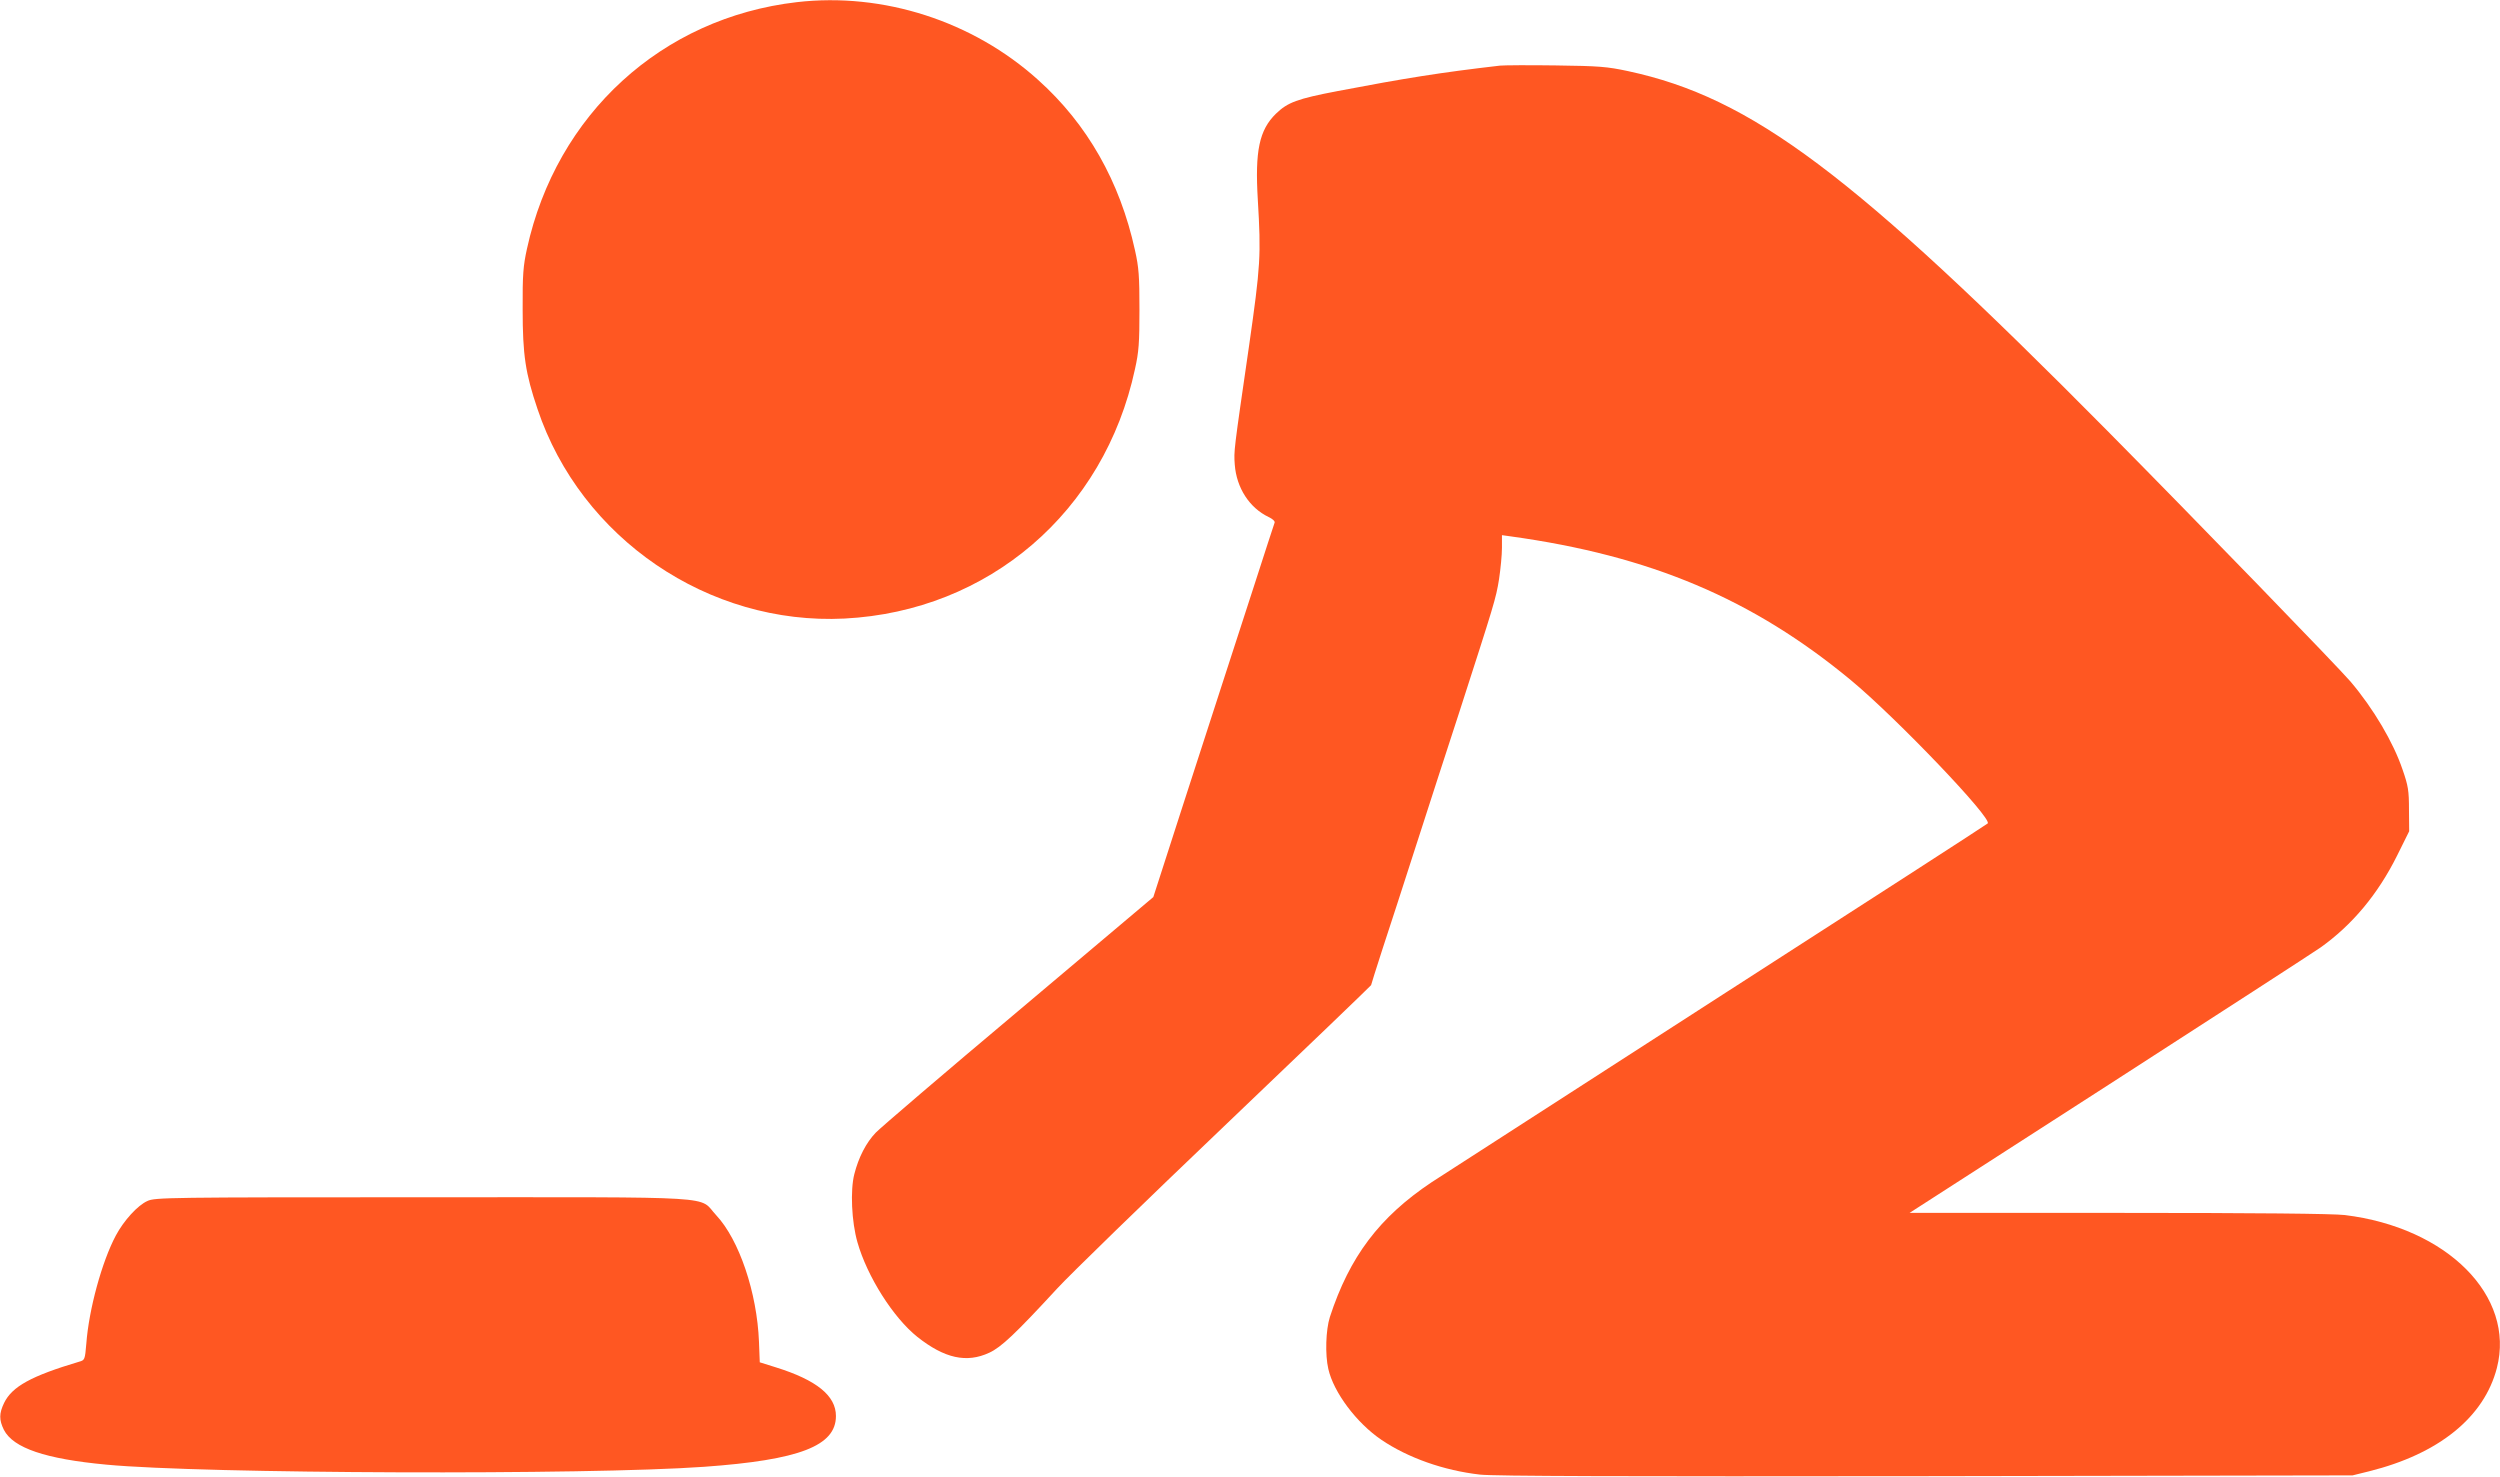
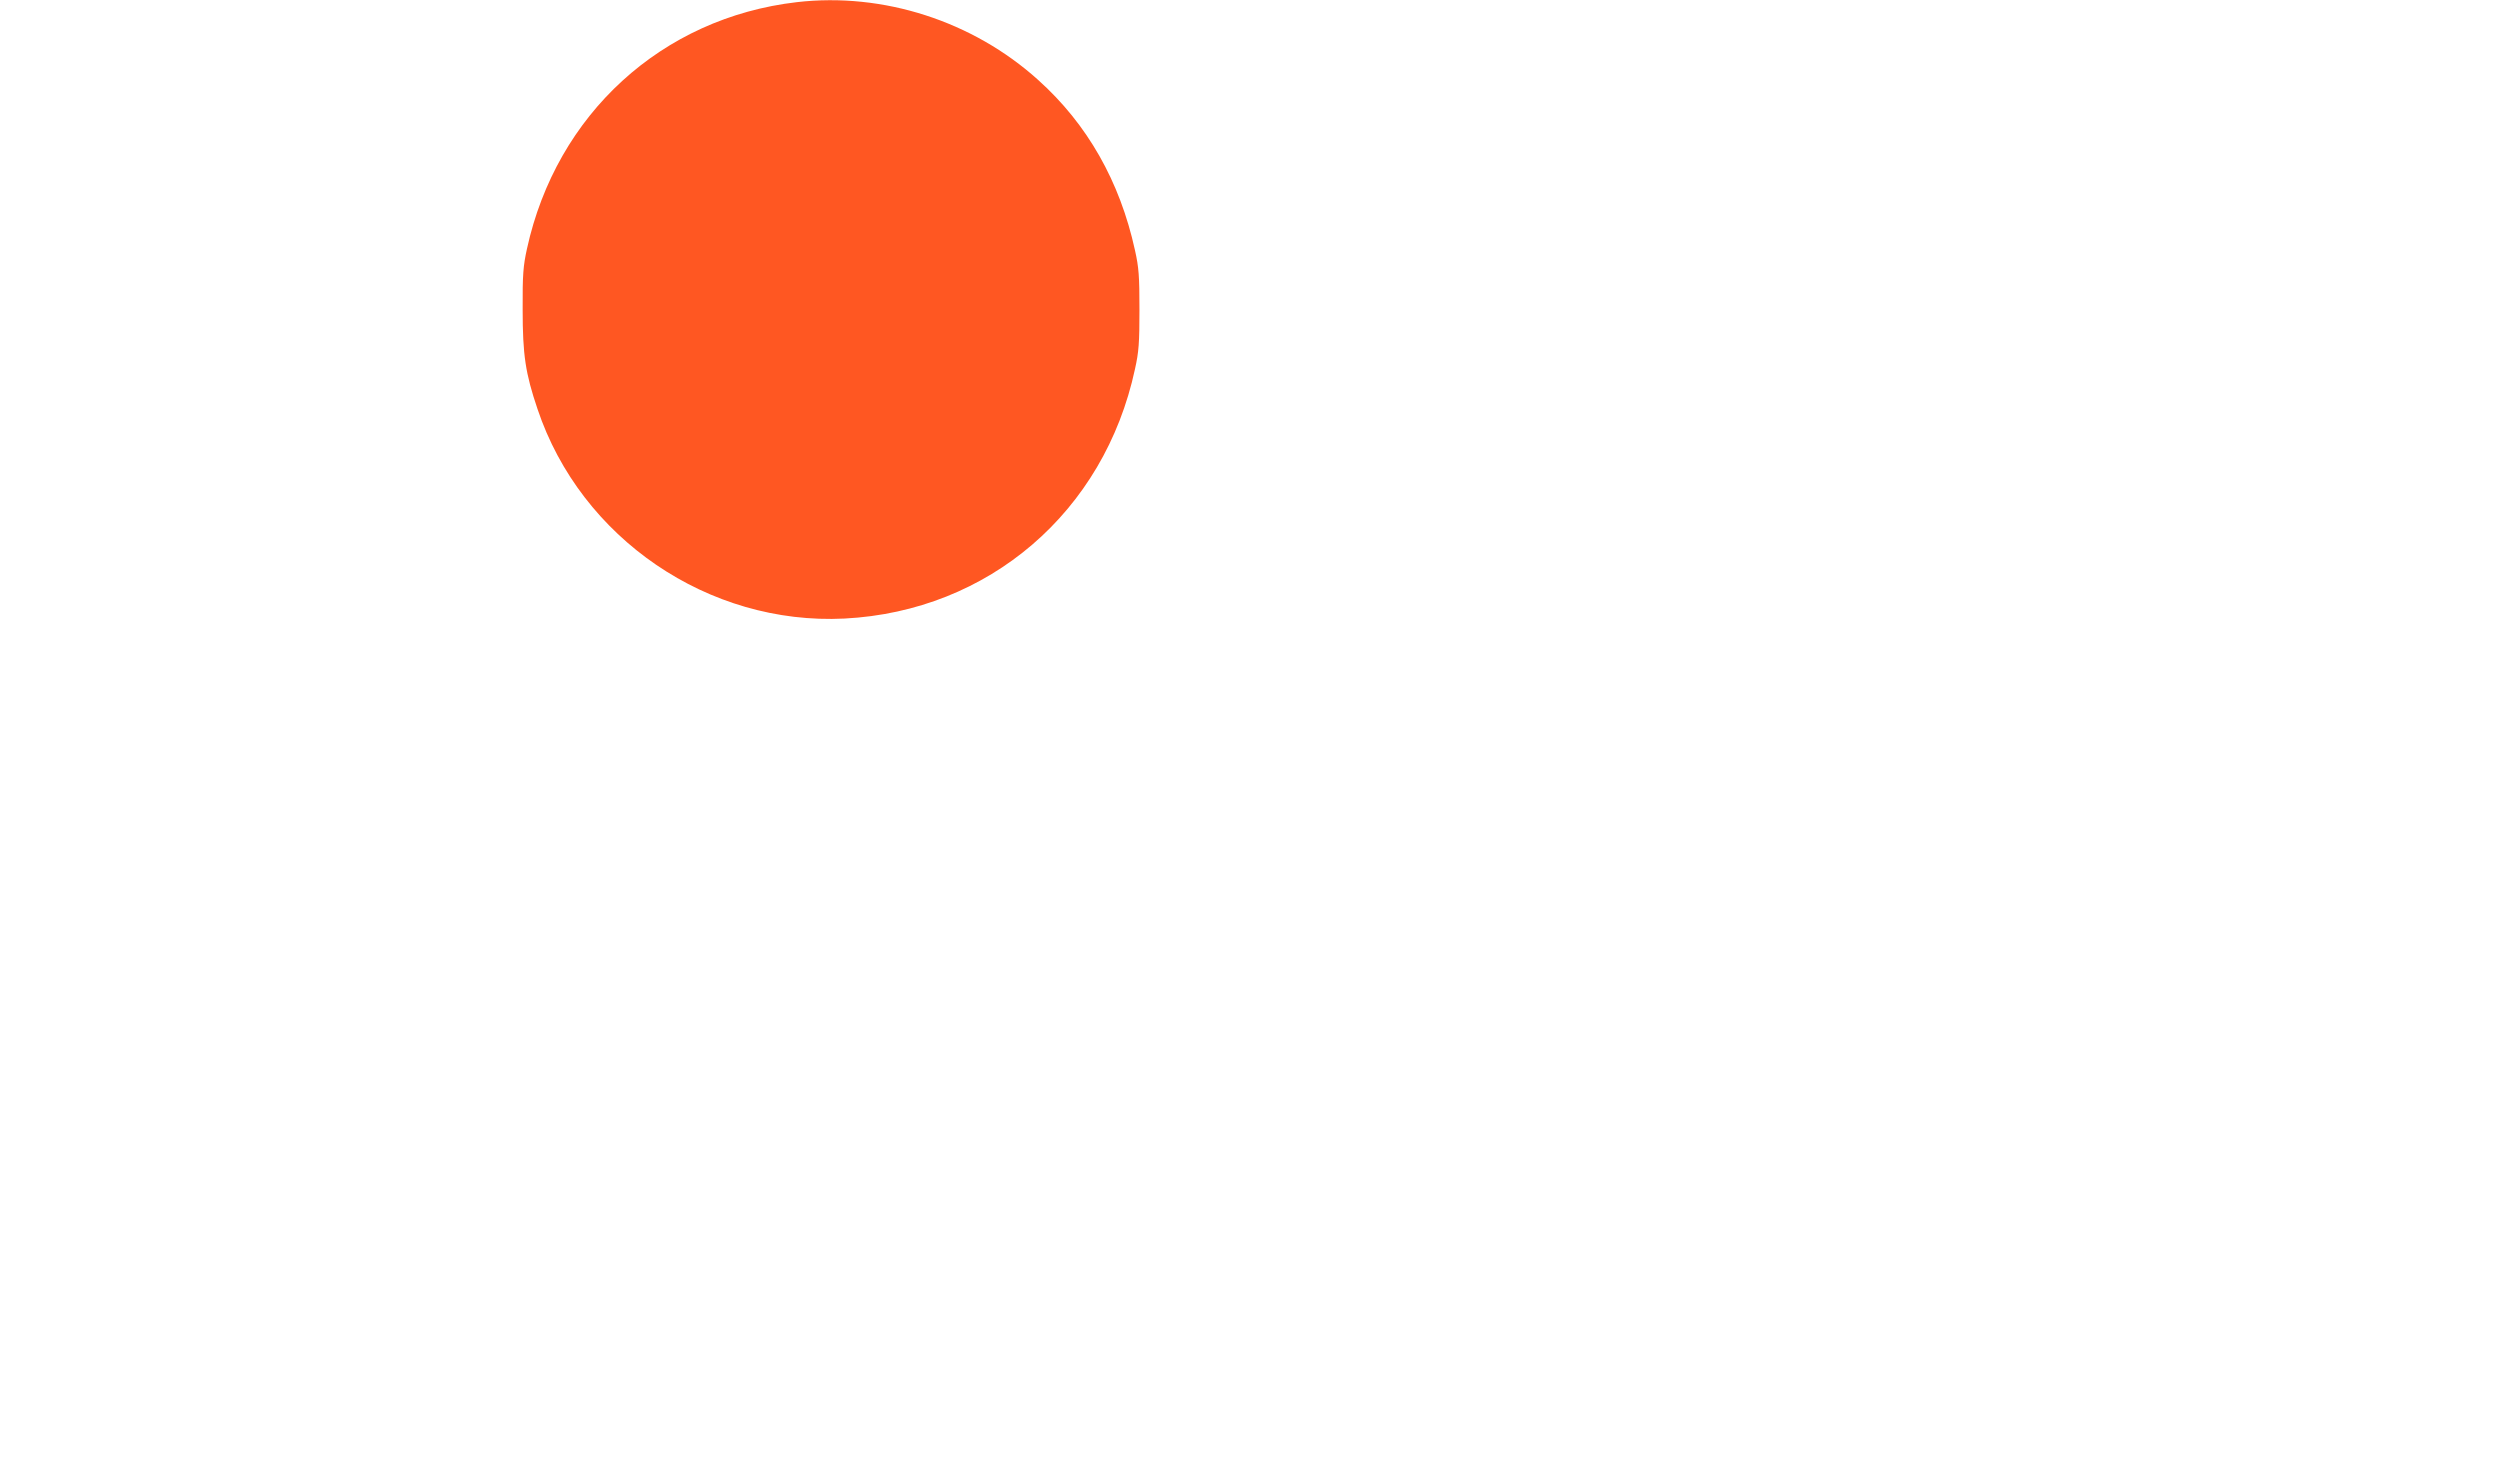
<svg xmlns="http://www.w3.org/2000/svg" version="1.0" width="1280pt" height="756pt" viewBox="0 0 1280 756" preserveAspectRatio="xMidYMid meet">
  <g transform="translate(0,756) scale(0.1,-0.1)" fill="#ff5722" stroke="none">
    <path d="M4080 7549 c-691 -80 -1231 -573 -1382 -1263 -19 -87 -23 -131 -22 -311 0 -232 14 -326 76 -509 222 -663 876 -1108 1572 -1073 738 38 1330 546 1487 1277 20 89 23 135 23 305 0 171 -3 215 -23 304 -77 352 -244 646 -496 872 -334 301 -793 449 -1235 398z" />
-     <path d="M7680 7224 c-303 -35 -484 -64 -830 -130 -209 -40 -257 -58 -317 -116 -86 -84 -108 -191 -93 -441 17 -286 14 -336 -45 -749 -79 -545 -78 -535 -73 -607 9 -119 75 -221 173 -268 20 -9 34 -22 31 -29 -3 -7 -50 -153 -106 -326 -56 -172 -128 -394 -160 -493 -32 -99 -125 -386 -207 -639 l-148 -459 -689 -581 c-380 -319 -709 -601 -732 -625 -49 -51 -88 -126 -110 -213 -21 -82 -14 -243 16 -348 50 -176 184 -387 307 -485 139 -110 252 -135 368 -81 61 28 134 97 347 328 64 70 452 447 862 838 410 391 746 714 746 716 0 3 27 87 59 187 33 100 110 337 171 527 61 190 161 498 222 685 178 552 187 579 203 679 8 53 15 125 15 161 l0 65 43 -6 c717 -99 1240 -320 1743 -736 233 -193 727 -710 701 -734 -6 -6 -633 -411 -1392 -899 -759 -489 -1414 -911 -1455 -938 -268 -179 -420 -381 -521 -690 -21 -66 -25 -193 -8 -266 27 -120 145 -277 272 -363 136 -92 319 -157 505 -178 68 -8 746 -10 2282 -8 l2185 4 85 21 c357 89 589 277 654 529 95 368 -254 719 -779 783 -60 7 -444 11 -1159 11 l-1069 0 1019 656 c560 361 1048 677 1084 702 162 115 294 272 393 471 l62 125 -1 110 c0 98 -4 123 -33 206 -47 139 -149 312 -266 450 -64 75 -786 820 -1245 1284 -1306 1319 -1821 1706 -2455 1842 -108 23 -146 26 -370 29 -137 2 -266 1 -285 -1z" />
-     <path d="M755 1411 c-50 -22 -121 -100 -162 -177 -71 -133 -138 -378 -151 -553 -7 -83 -8 -85 -37 -93 -245 -73 -343 -127 -384 -211 -26 -54 -26 -87 -1 -138 48 -93 213 -149 525 -178 495 -47 2462 -54 3060 -11 489 35 675 107 675 260 0 104 -99 184 -307 249 l-83 26 -4 105 c-10 253 -102 523 -219 648 -95 101 58 92 -1502 92 -1305 0 -1372 -1 -1410 -19z" />
  </g>
</svg>